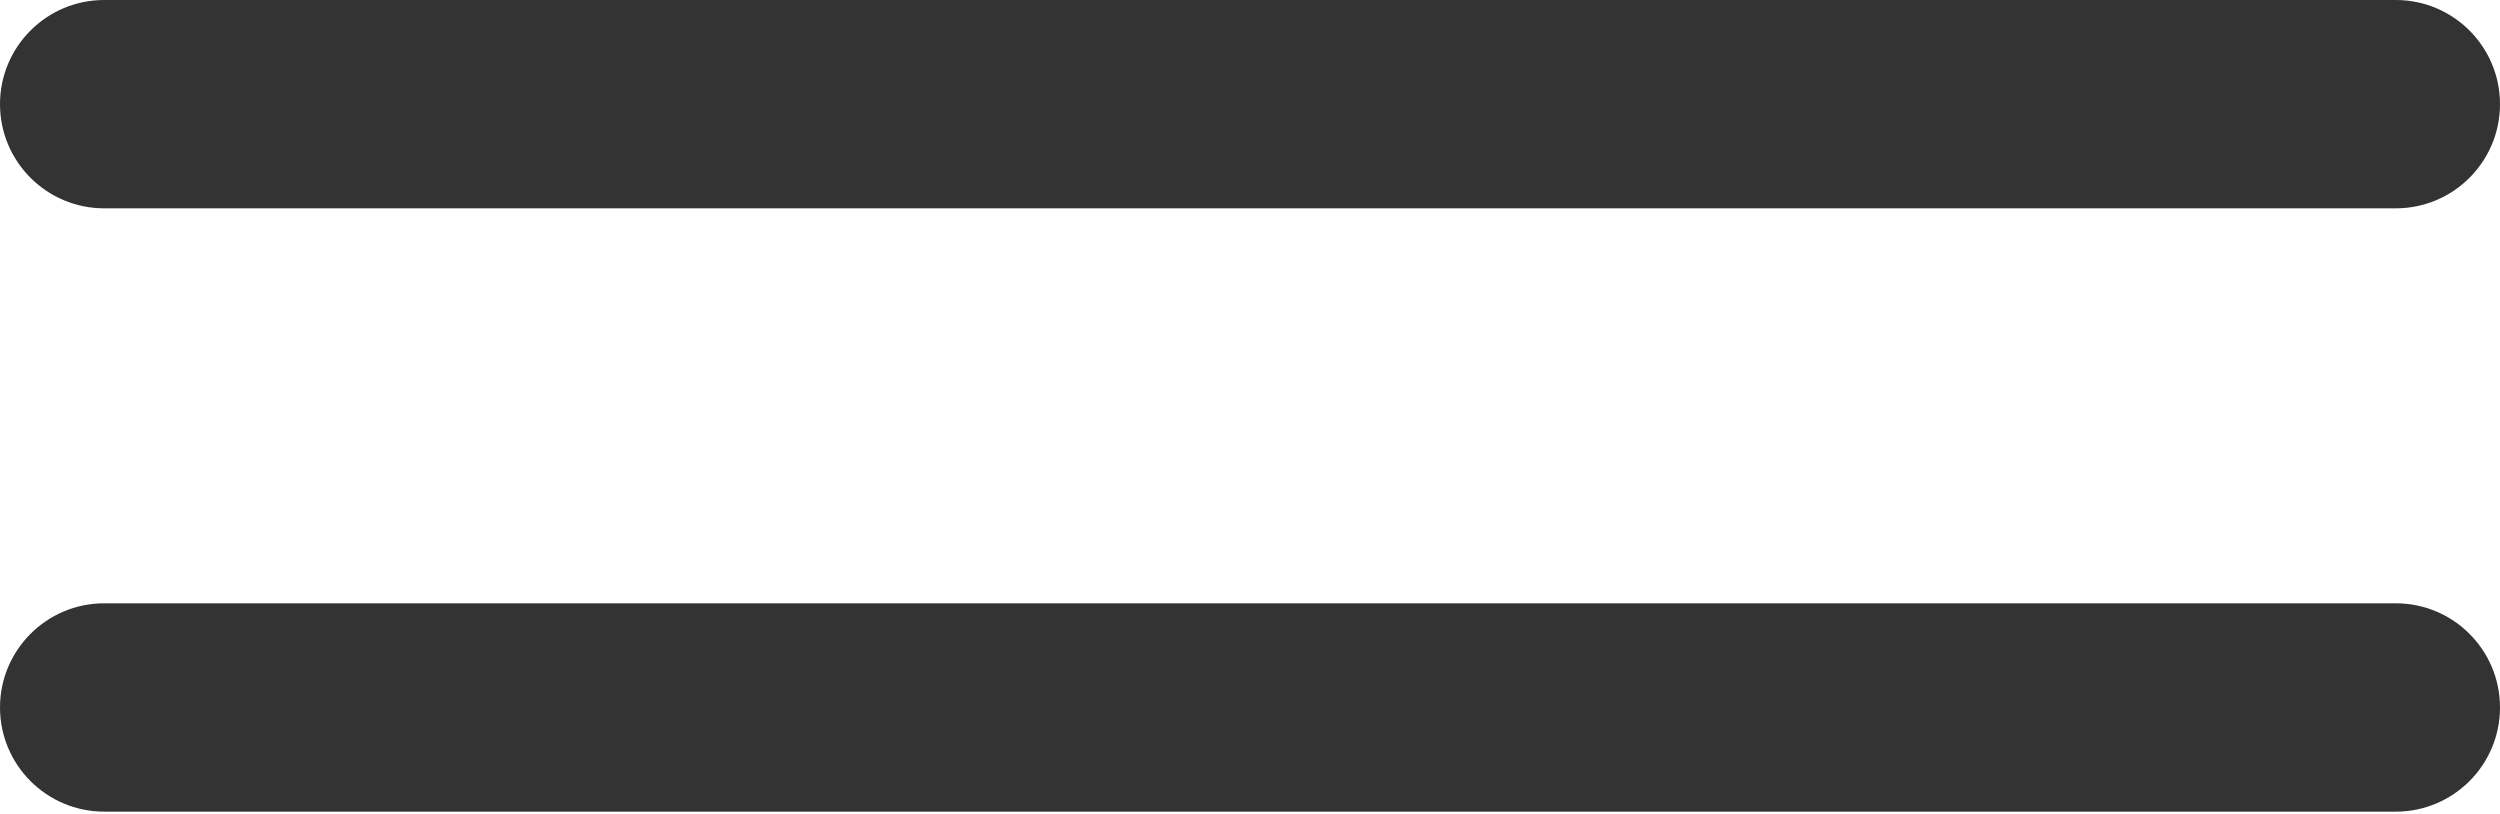
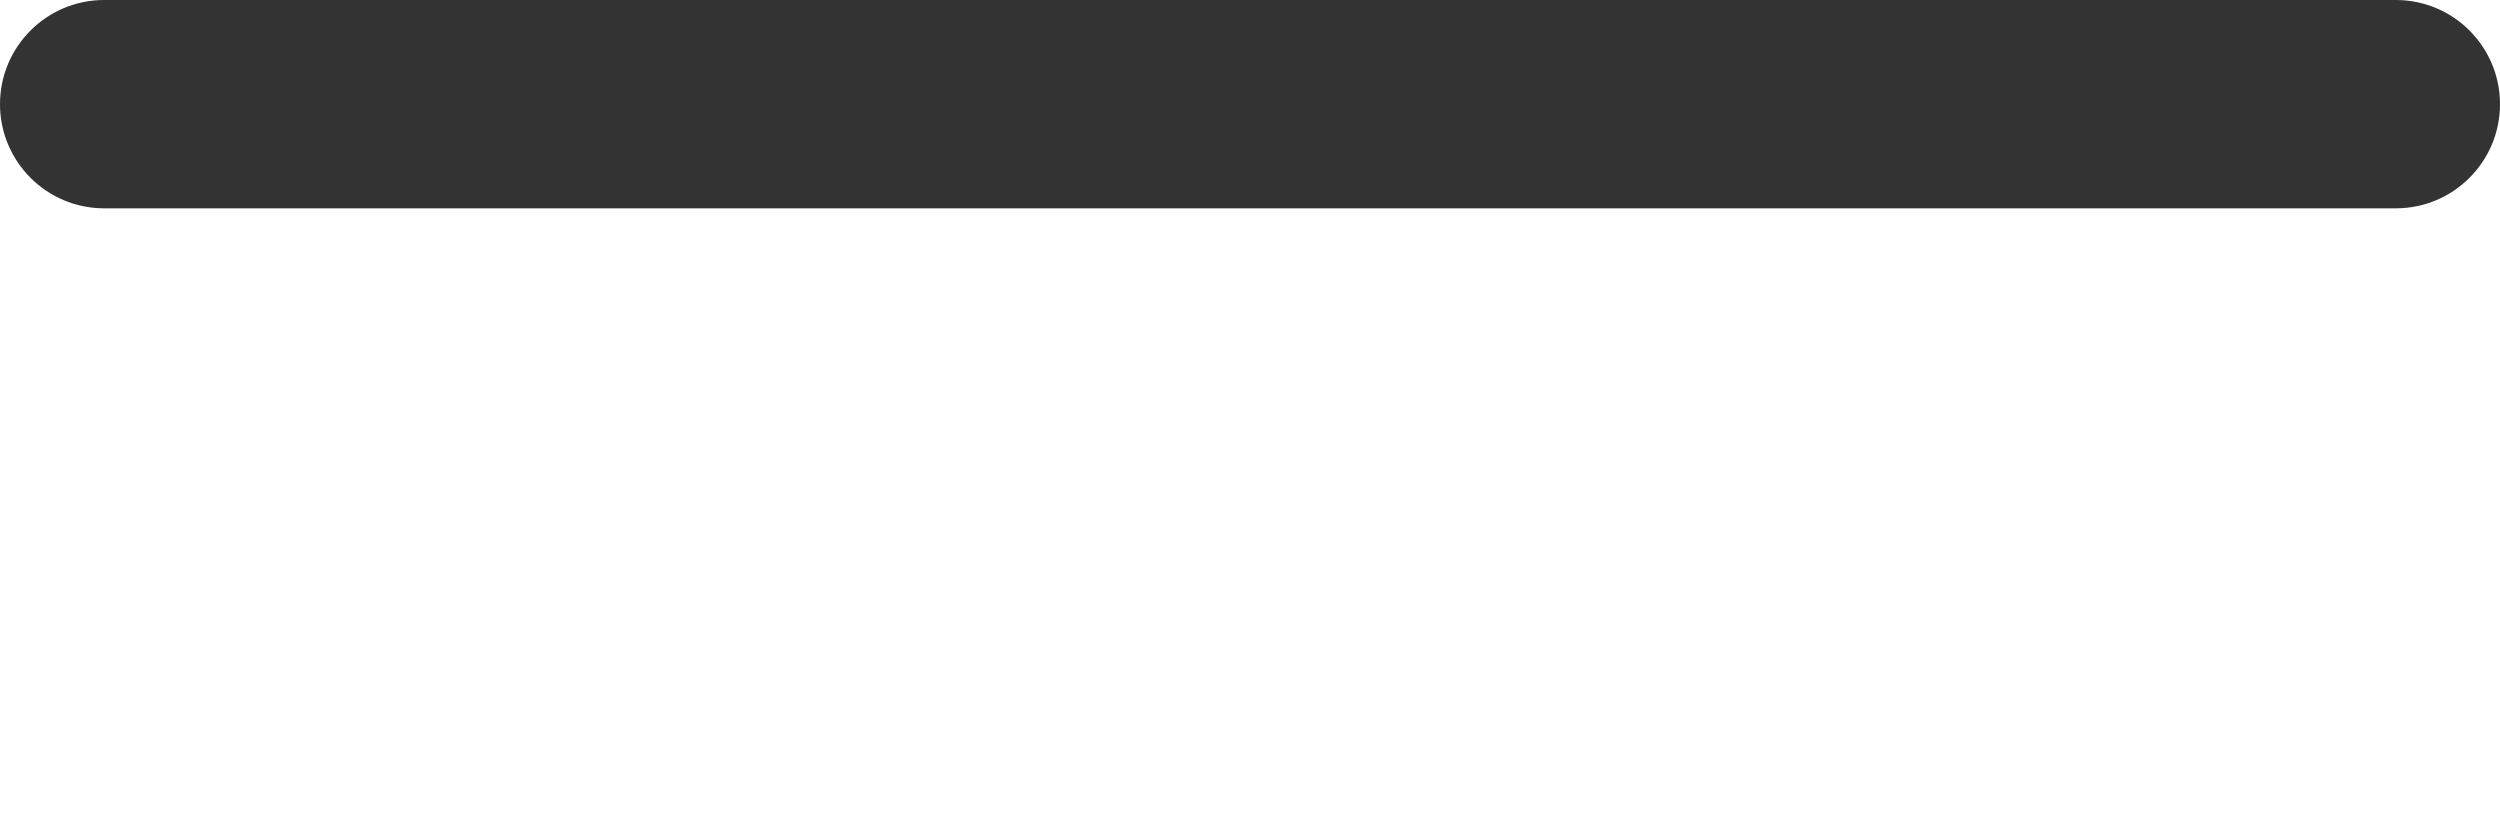
<svg xmlns="http://www.w3.org/2000/svg" width="384" height="125" viewBox="0 0 384 125" fill="none">
-   <path d="M368 124.668H16C7.168 124.668 0 117.5 0 108.668C0 99.836 7.168 92.668 16 92.668H368C376.832 92.668 384 99.836 384 108.668C384 117.5 376.832 124.668 368 124.668Z" fill="#333333" />
  <path d="M368 32H16C7.168 32 0 24.832 0 16C0 7.168 7.168 0 16 0H368C376.832 0 384 7.168 384 16C384 24.832 376.832 32 368 32Z" fill="#333333" />
</svg>